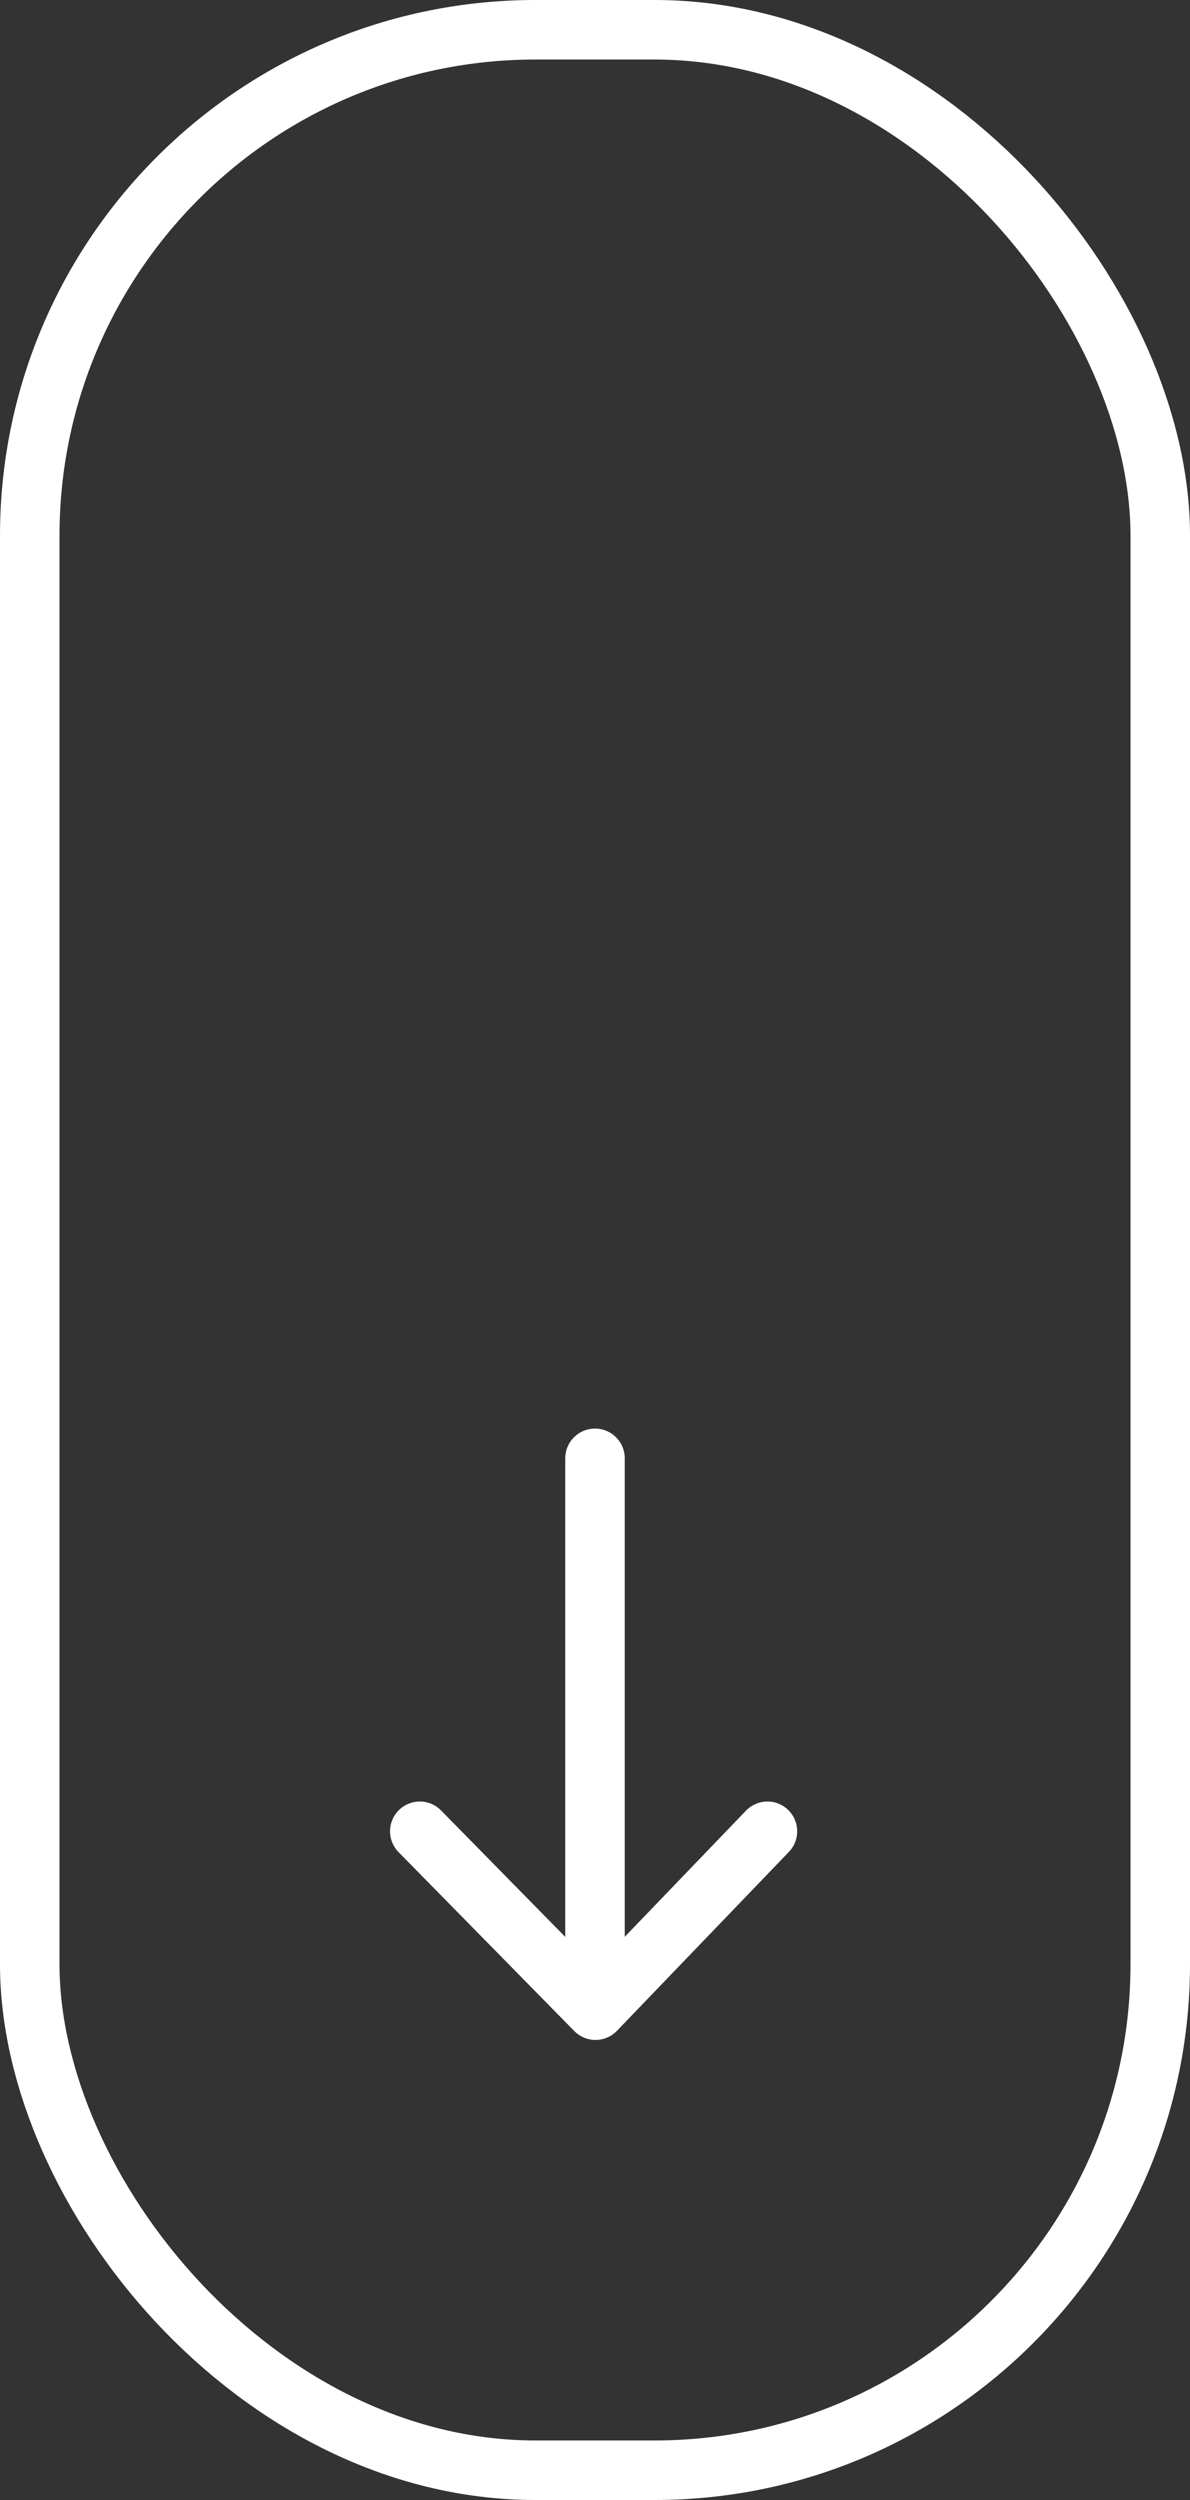
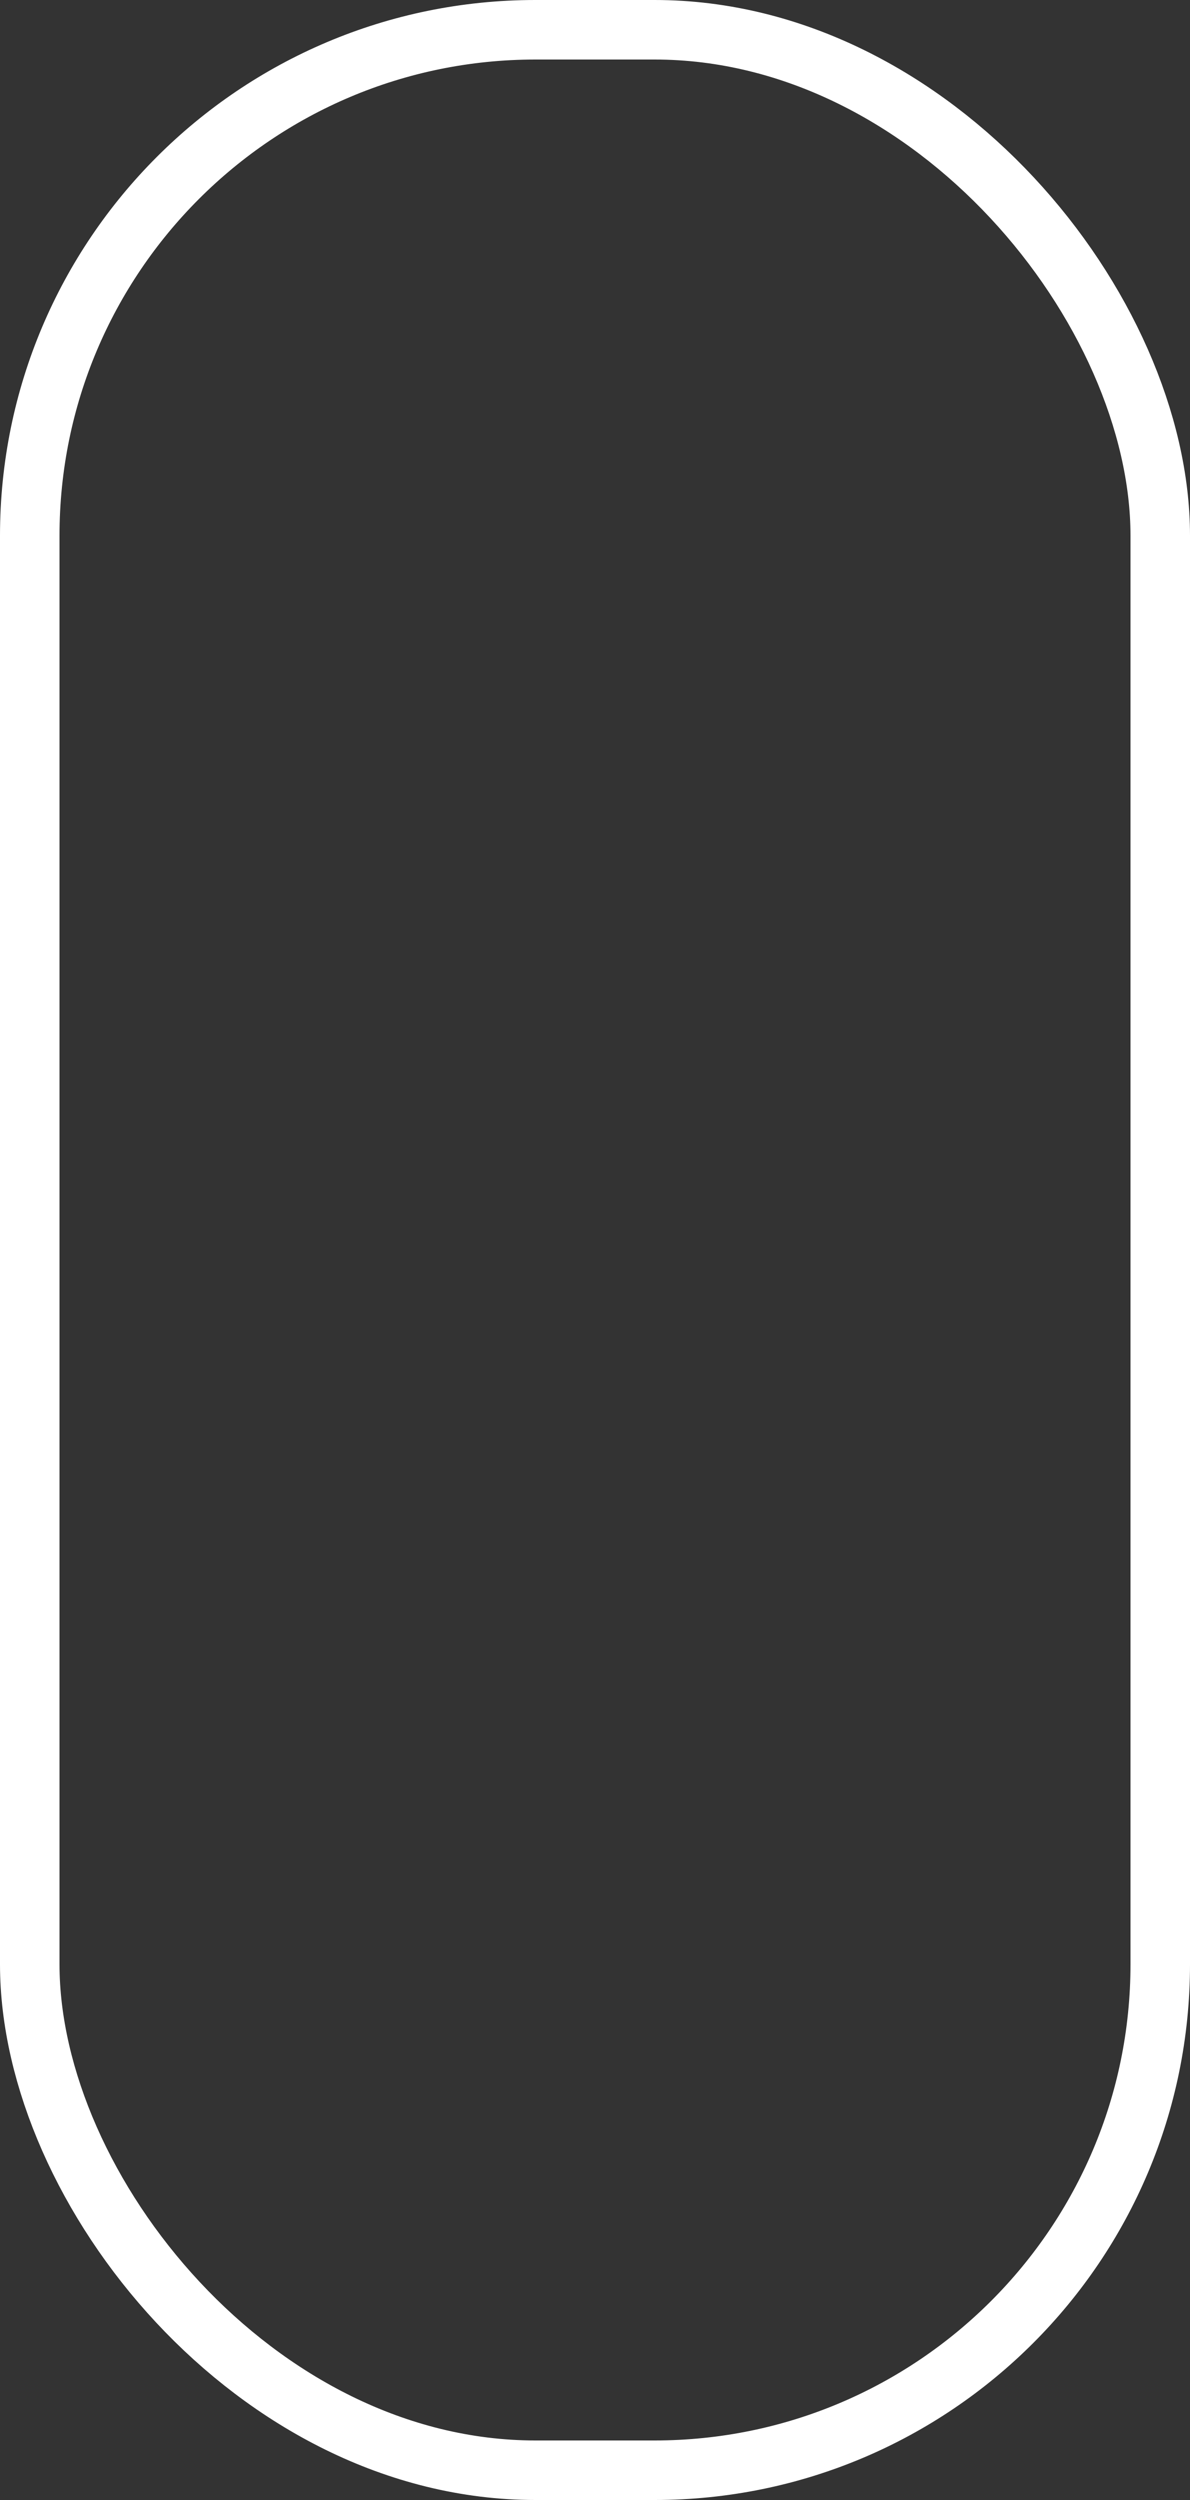
<svg xmlns="http://www.w3.org/2000/svg" width="40" height="84" viewBox="0 0 40 84">
  <rect x="0" y="0" width="40" height="84" fill="#333333" stroke="none" />
  <g id="Group_2359" data-name="Group 2359" transform="translate(-940 -698)">
    <g id="Rectangle_1906" data-name="Rectangle 1906" transform="translate(940 698)" fill="none" stroke="#fff" stroke-width="2">
-       <rect width="40" height="84" rx="18" stroke="none" />
      <rect x="1" y="1" width="38" height="82" rx="17" fill="none" />
    </g>
-     <line id="Line_43" data-name="Line 43" y2="18" transform="translate(960 747)" fill="none" stroke="#fff" stroke-linecap="round" stroke-width="2" />
-     <path id="Path_3615" data-name="Path 3615" d="M948.064,843.42l5.906,6.011,5.779-6.011" transform="translate(6.047 -83.889)" fill="none" stroke="#fff" stroke-linecap="round" stroke-linejoin="round" stroke-width="2" />
  </g>
</svg>